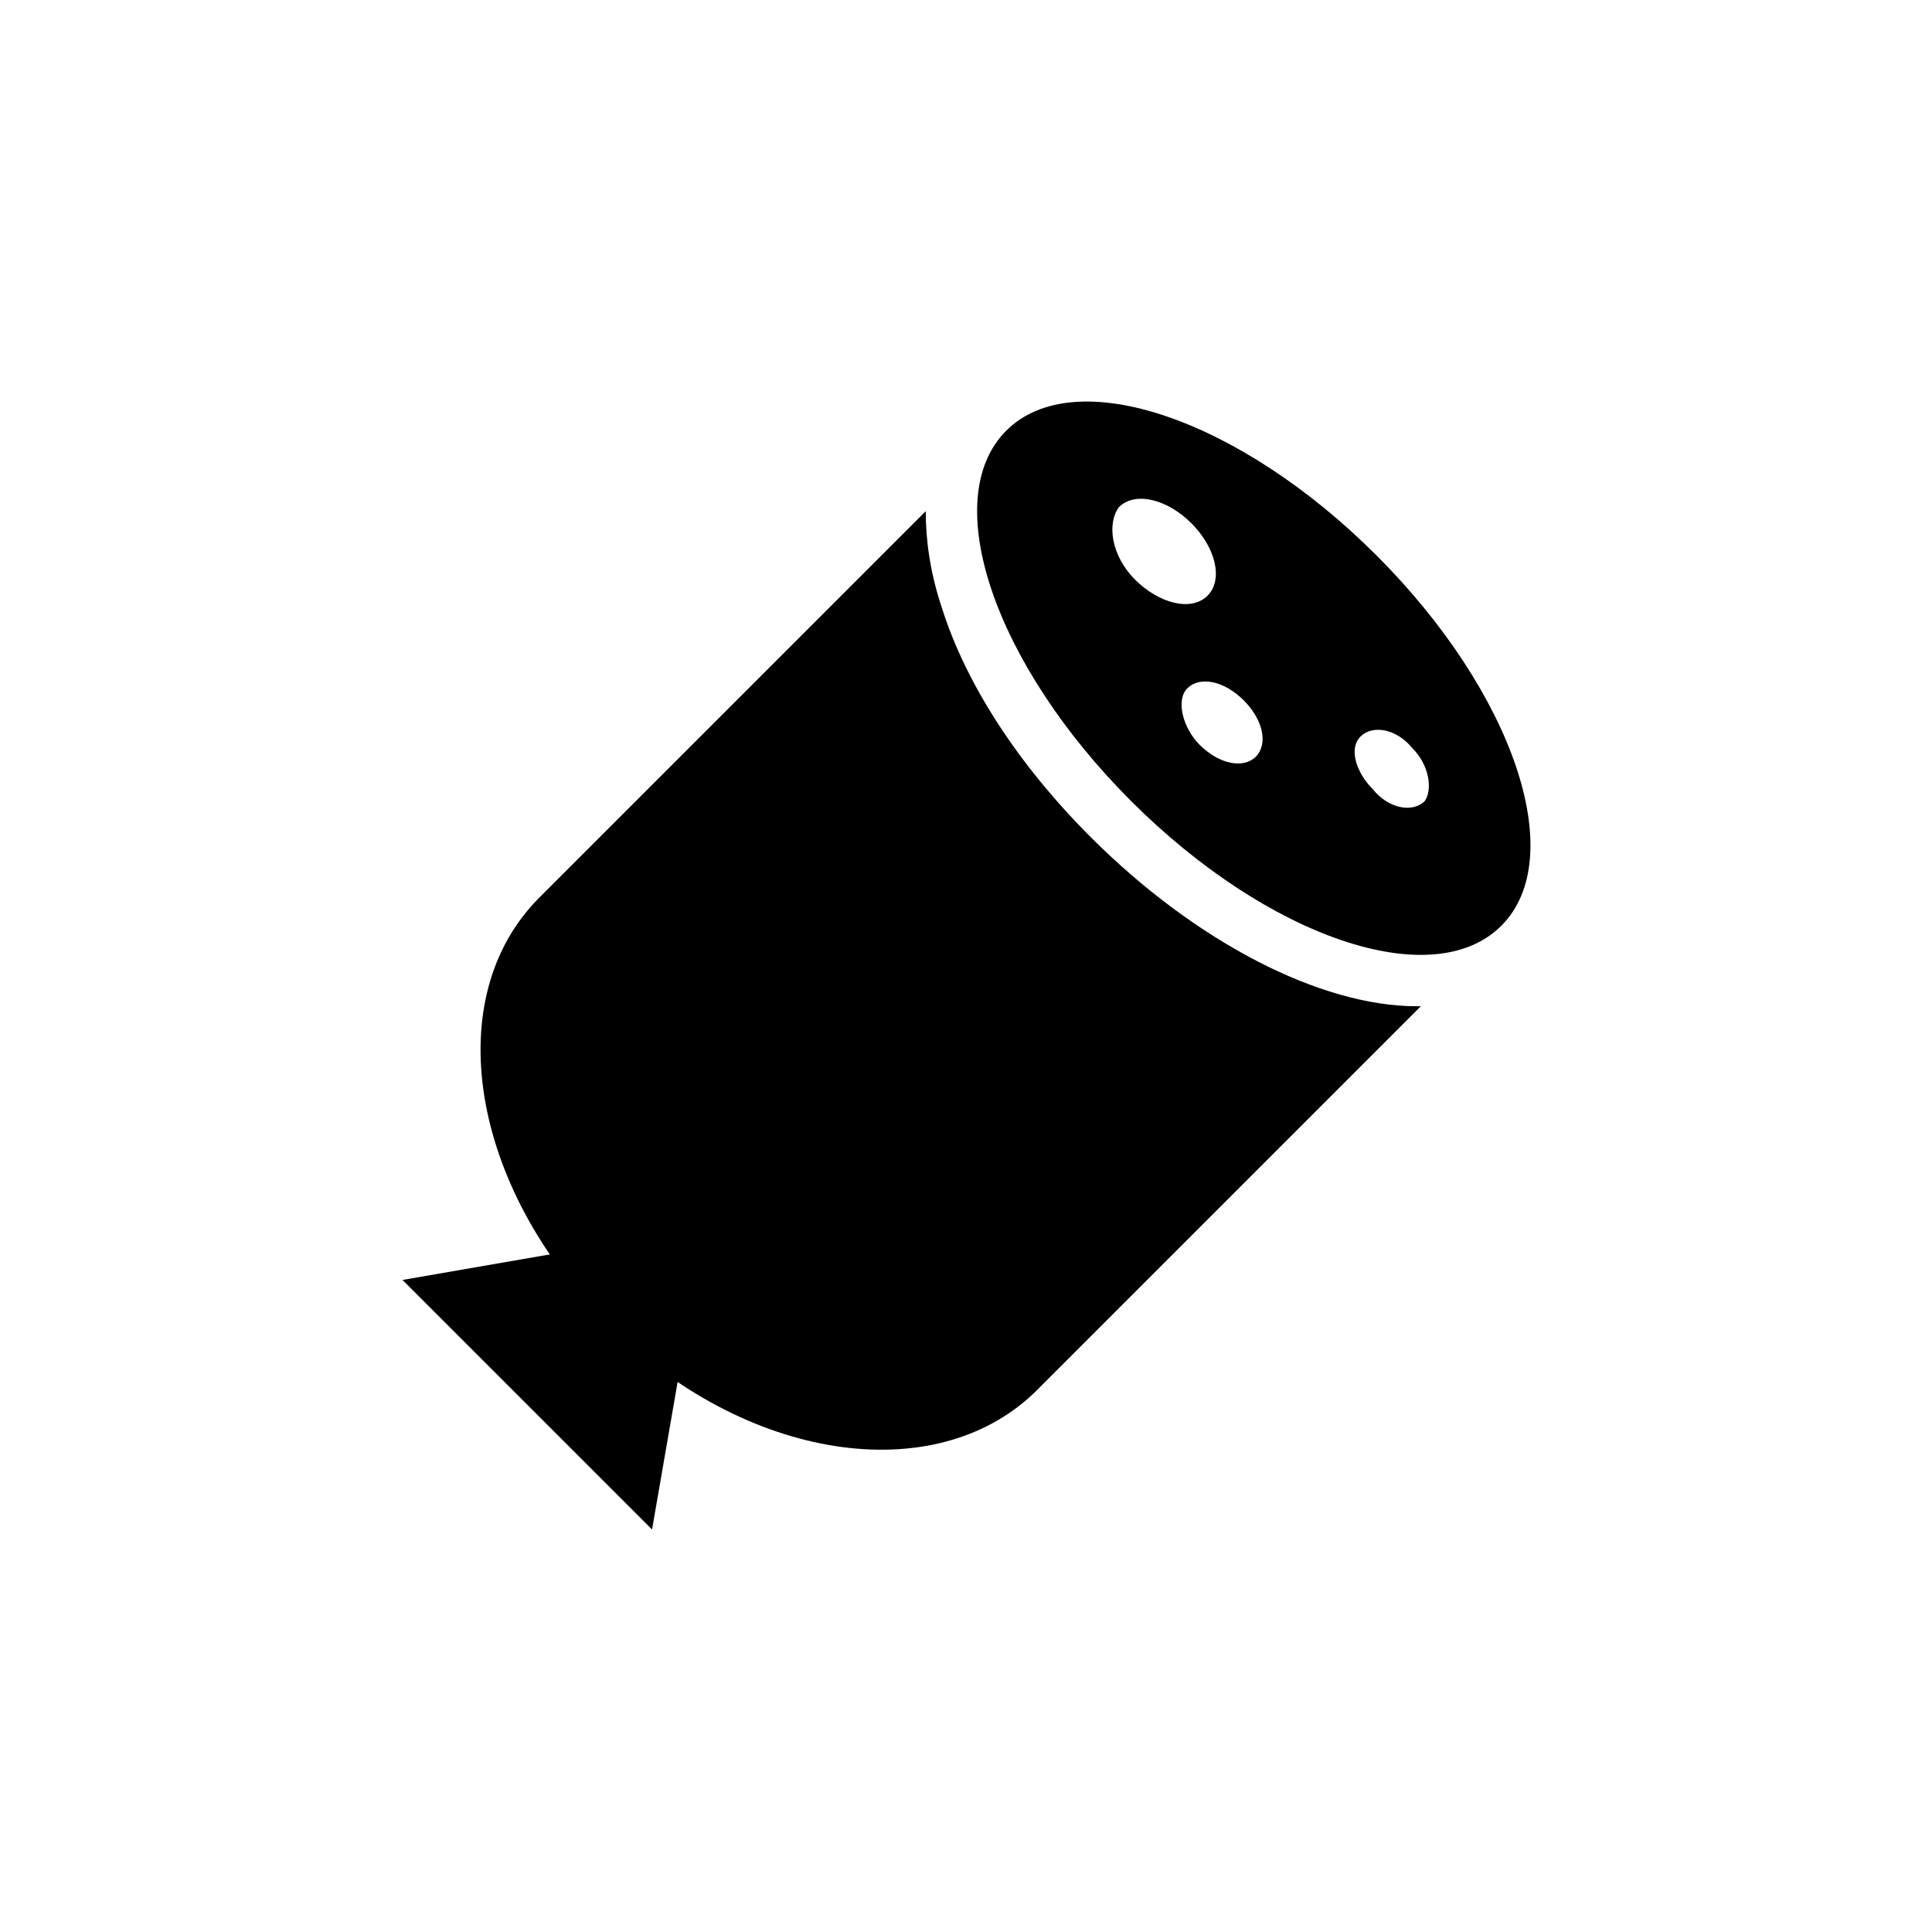
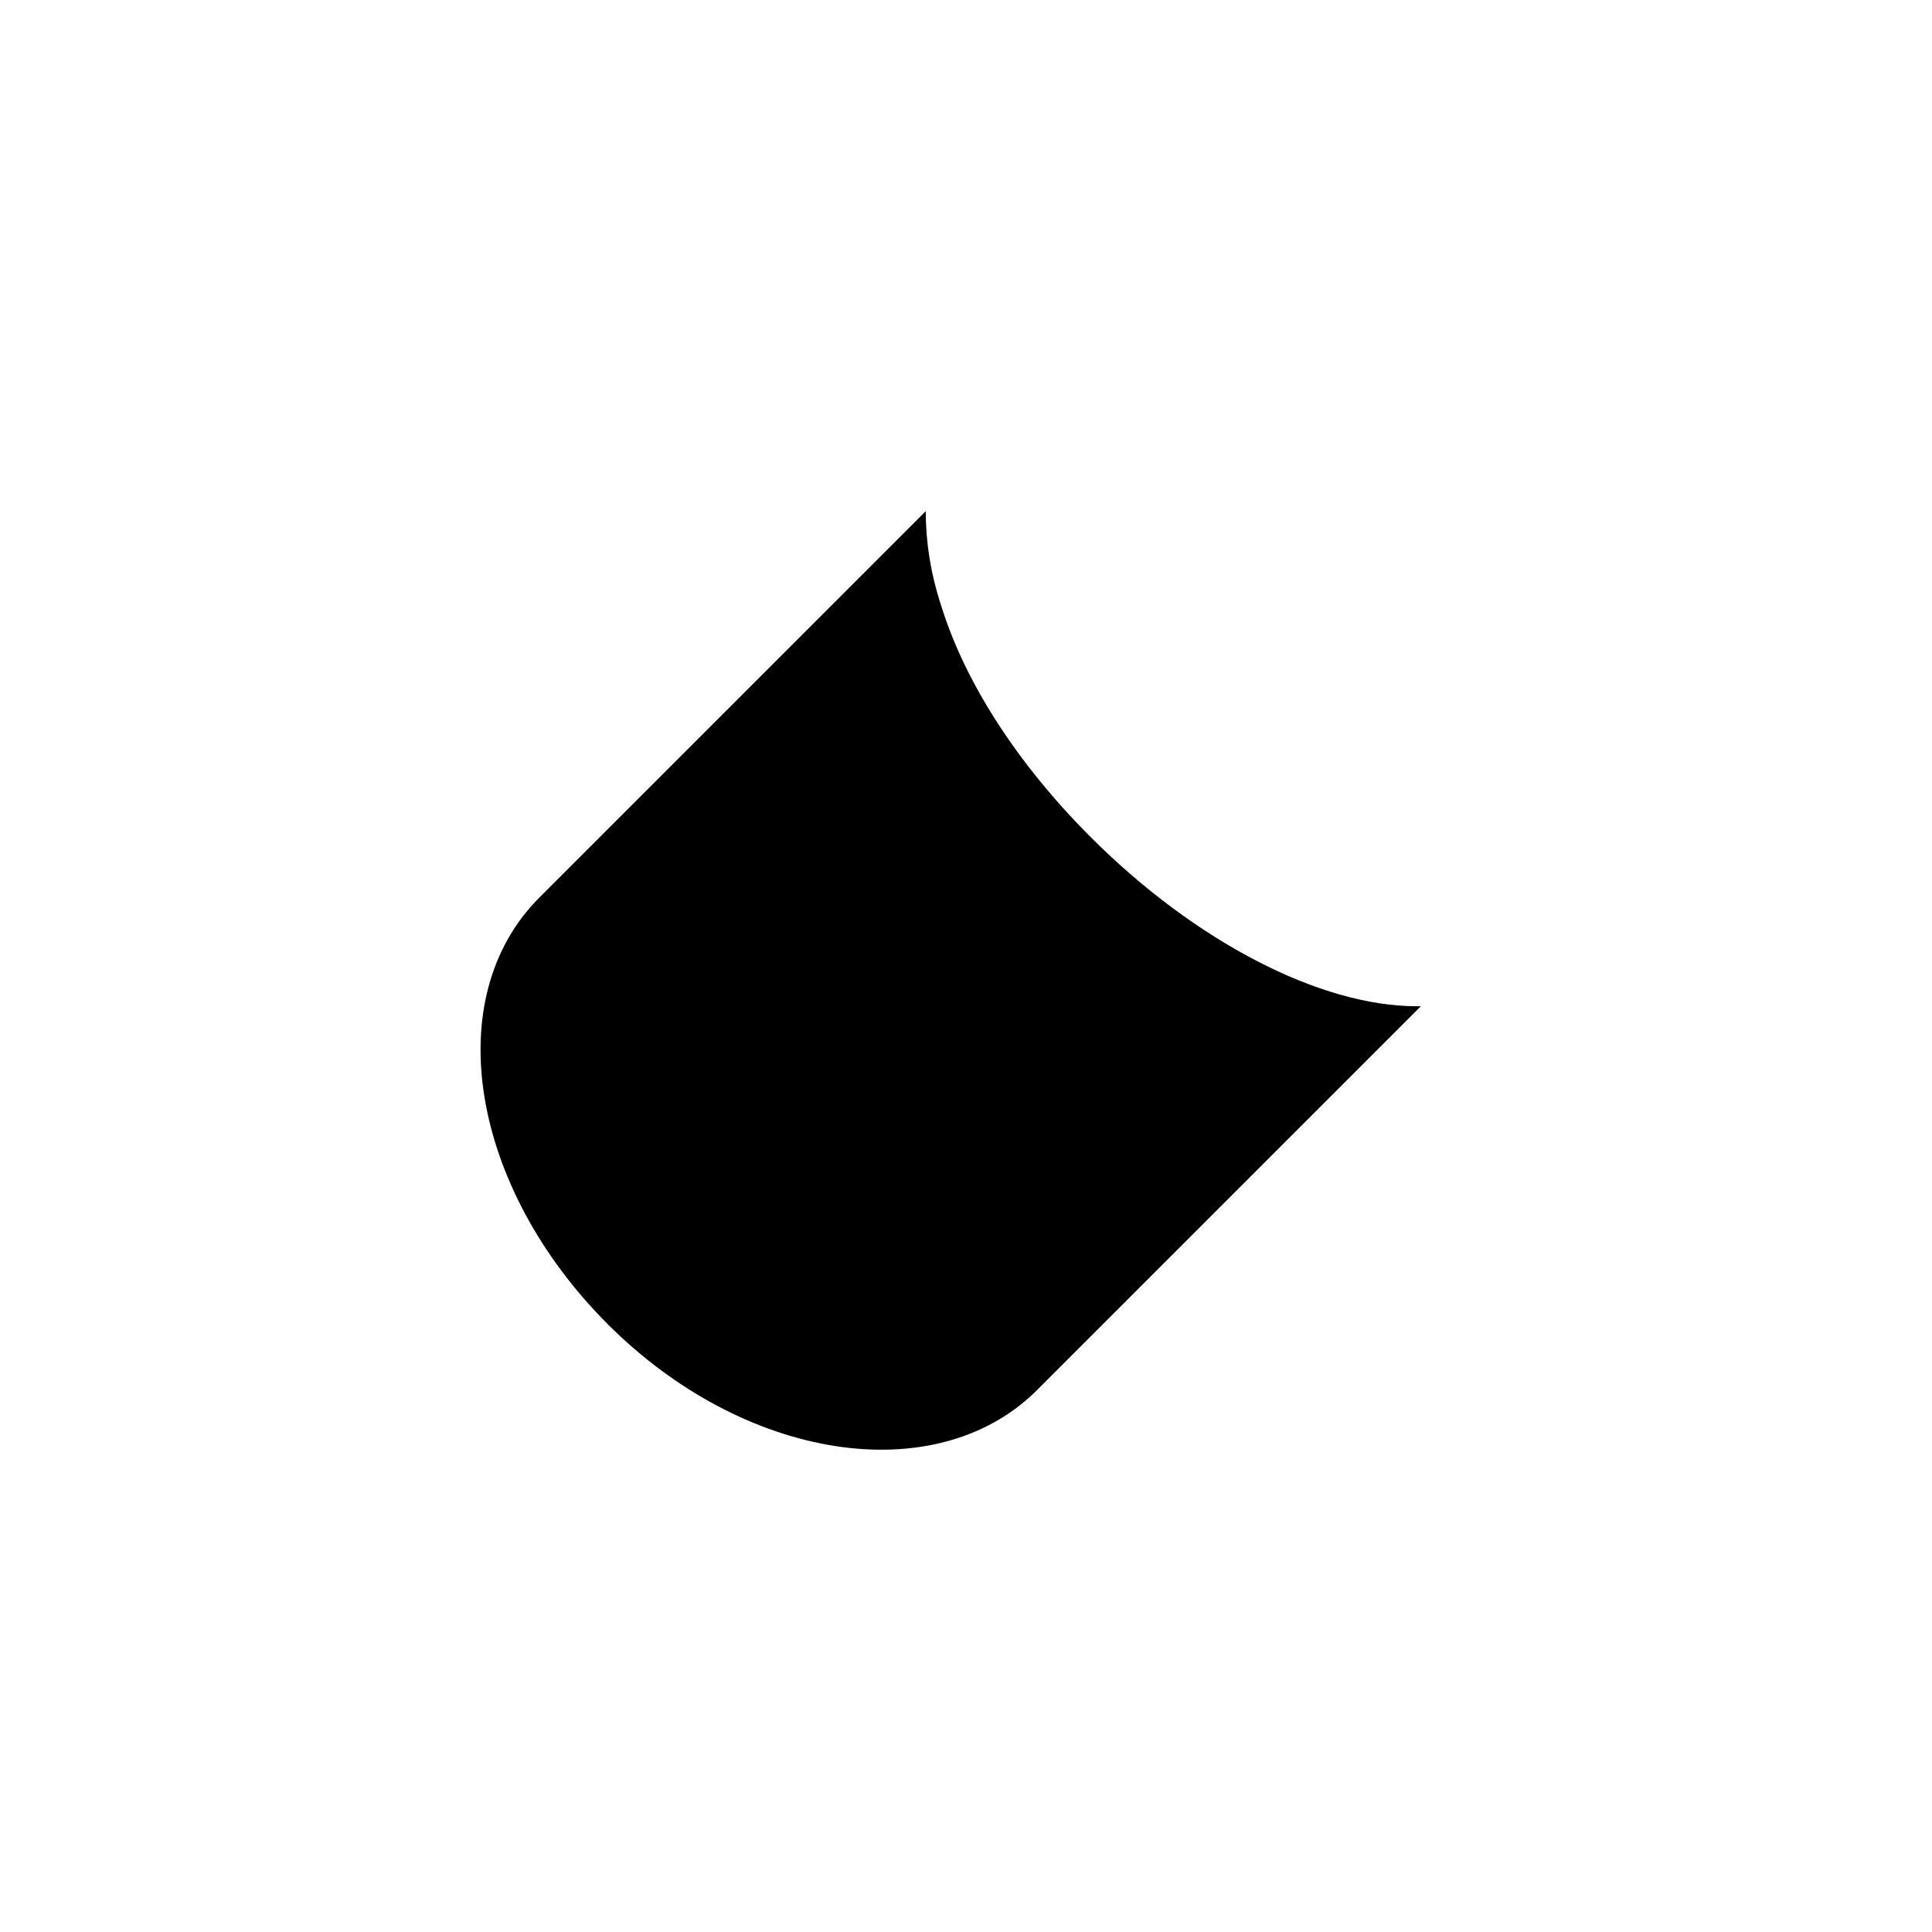
<svg xmlns="http://www.w3.org/2000/svg" version="1.1" id="Layer_1" x="0px" y="0px" viewBox="0 0 48 48" style="enable-background:new 0 0 48 48;" xml:space="preserve">
  <g>
-     <path d="M16.2,38l1.3-7.5L10,31.8L16.2,38z" />
-     <path d="M37.3,23c1.7-1.7,0.3-5.8-3.1-9.2c-3.4-3.4-7.5-4.8-9.2-3.1c-1.7,1.7-0.3,5.8,3.1,9.2C31.5,23.3,35.6,24.7,37.3,23L37.3,23   z M33.8,18.3c0.3-0.3,0.9-0.2,1.3,0.3c0.4,0.4,0.5,1,0.3,1.3c-0.3,0.3-0.9,0.2-1.3-0.3C33.7,19.2,33.5,18.6,33.8,18.3L33.8,18.3z    M31.2,18.8c-0.3,0.3-0.9,0.2-1.4-0.3c-0.4-0.4-0.6-1.1-0.3-1.4c0.3-0.3,0.9-0.2,1.4,0.3C31.4,17.9,31.5,18.5,31.2,18.8L31.2,18.8z    M27.8,12.6c0.4-0.4,1.2-0.2,1.8,0.4c0.6,0.6,0.8,1.4,0.4,1.8c-0.4,0.4-1.2,0.2-1.8-0.4C27.6,13.8,27.5,13,27.8,12.6L27.8,12.6z" />
    <path d="M25.7,34.6l9.6-9.6l-0.1,0c-2.4,0-5.5-1.6-8.1-4.2c-1.8-1.8-3.1-3.8-3.7-5.7c-0.3-0.9-0.4-1.7-0.4-2.4l-9.6,9.6   c-2.5,2.5-1.7,7.2,1.7,10.6C18.5,36.3,23.2,37,25.7,34.6L25.7,34.6z" />
  </g>
</svg>